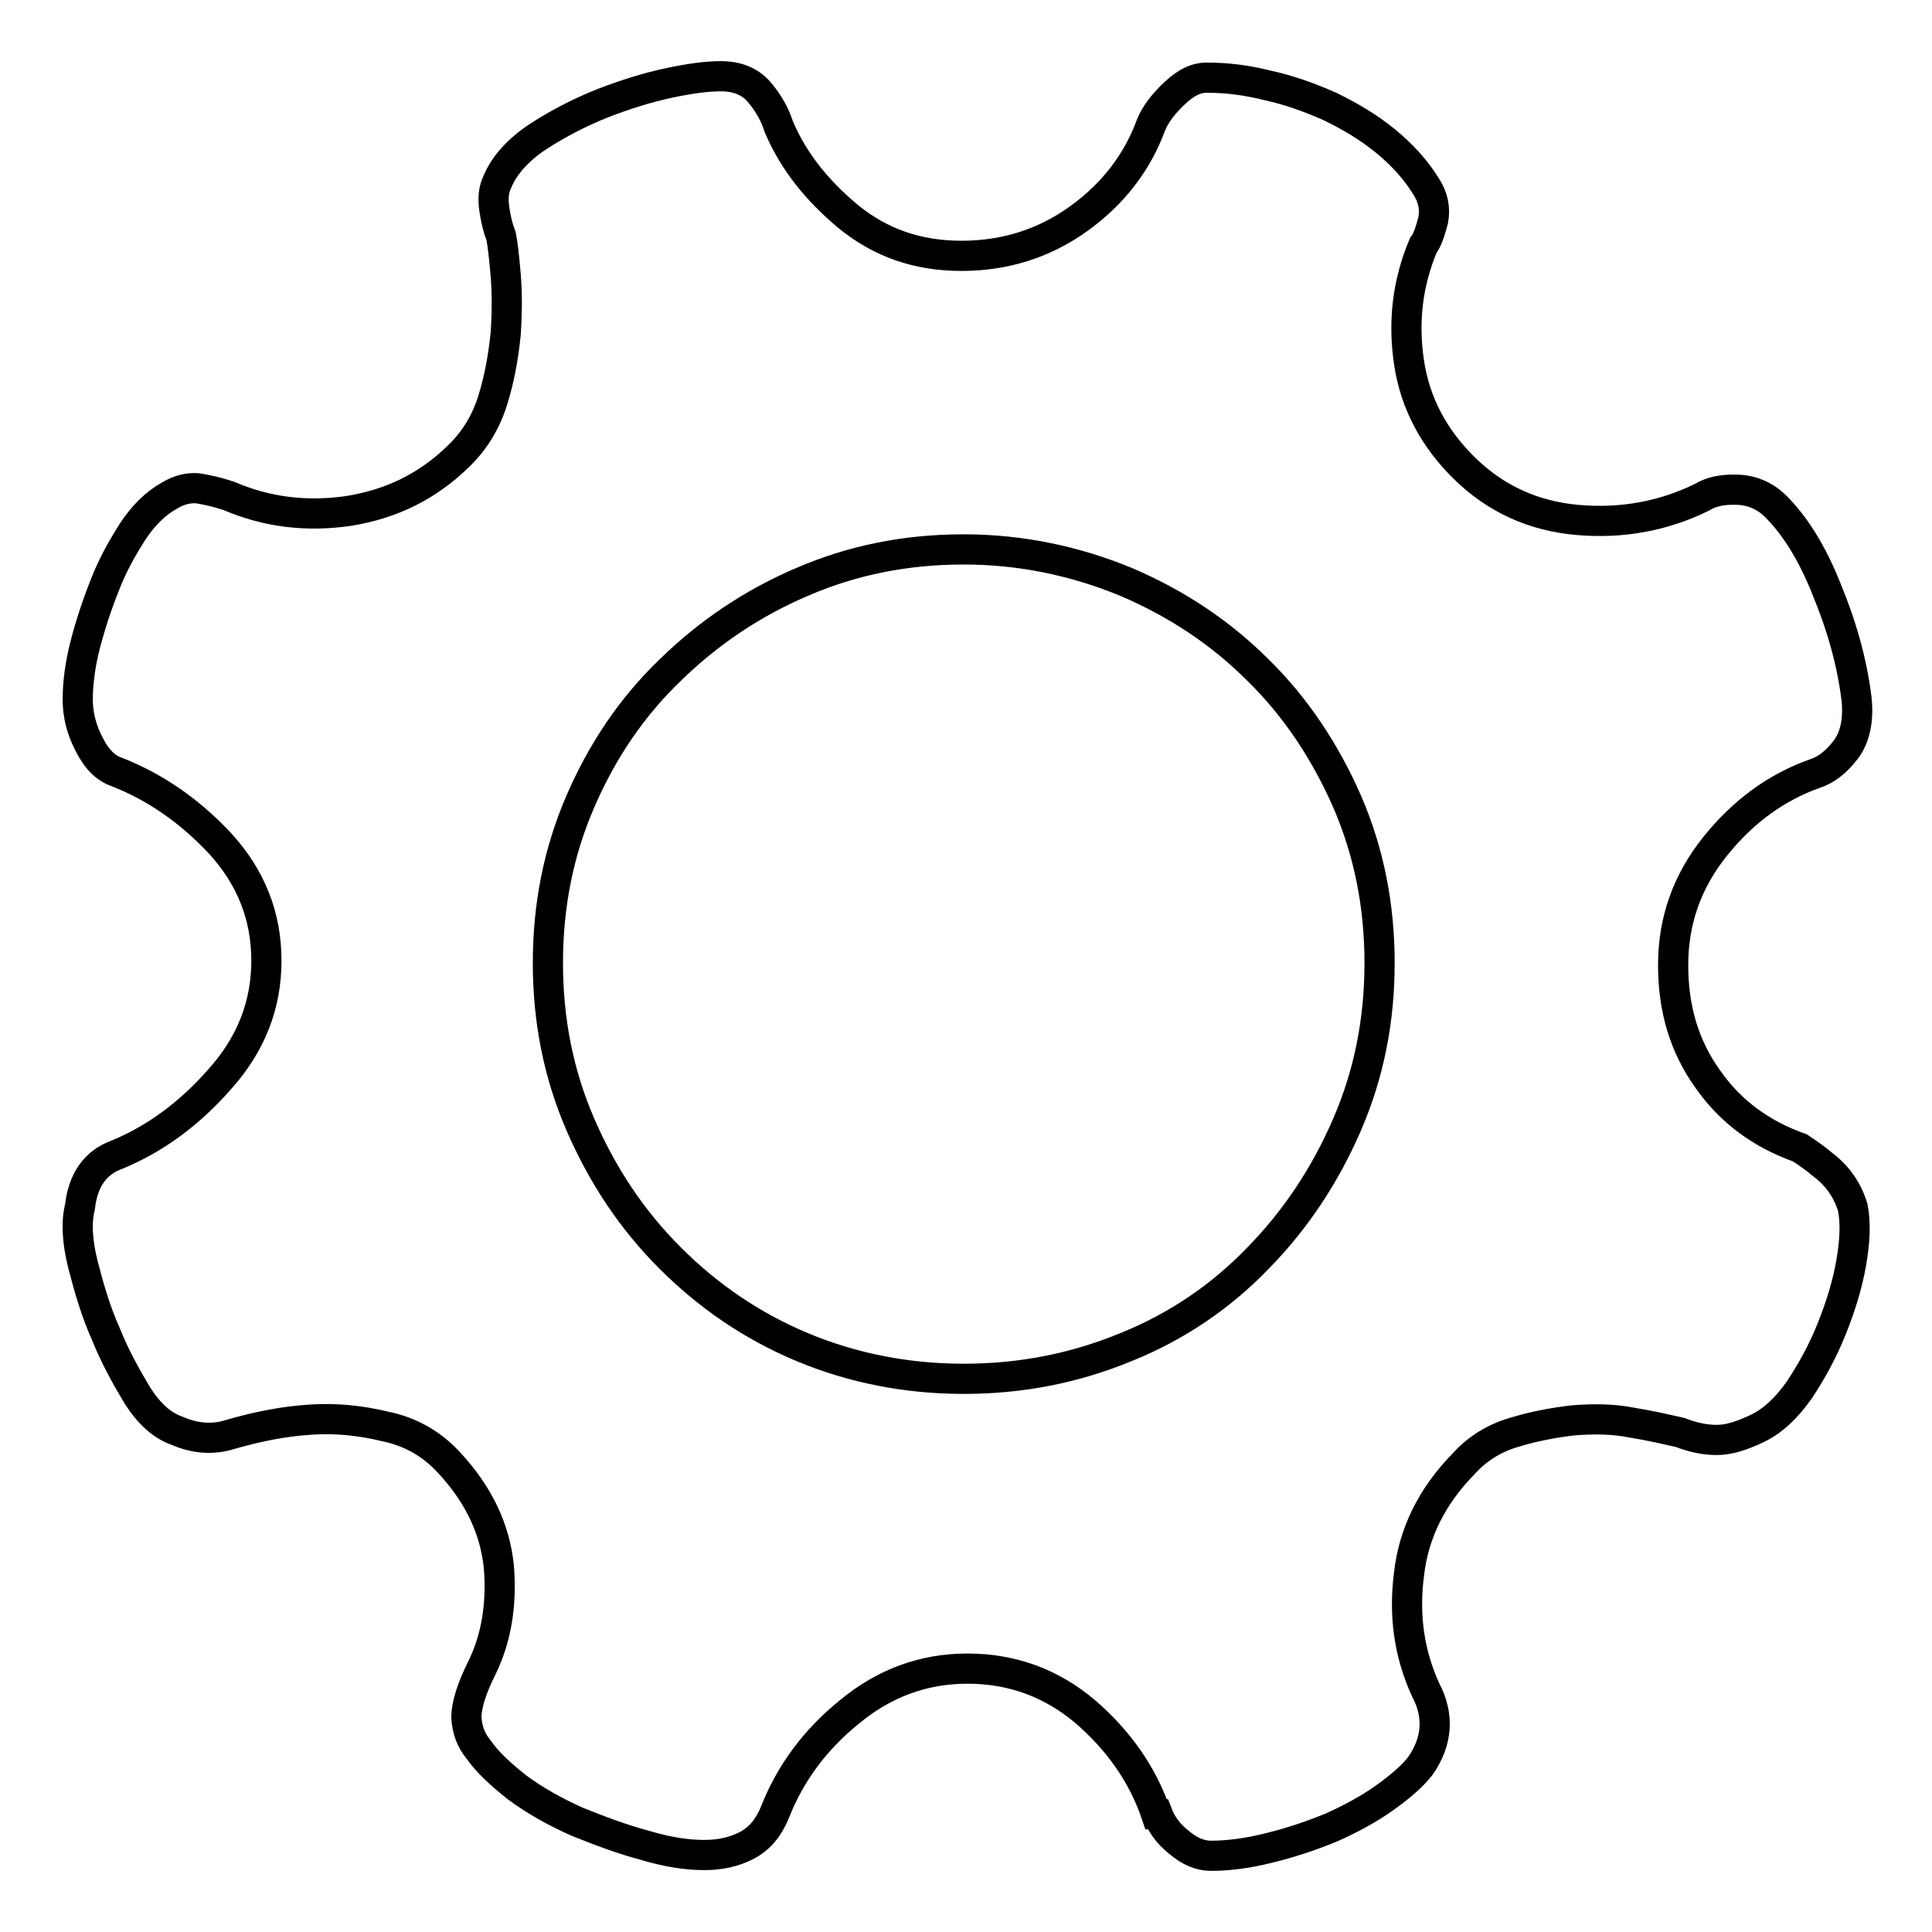
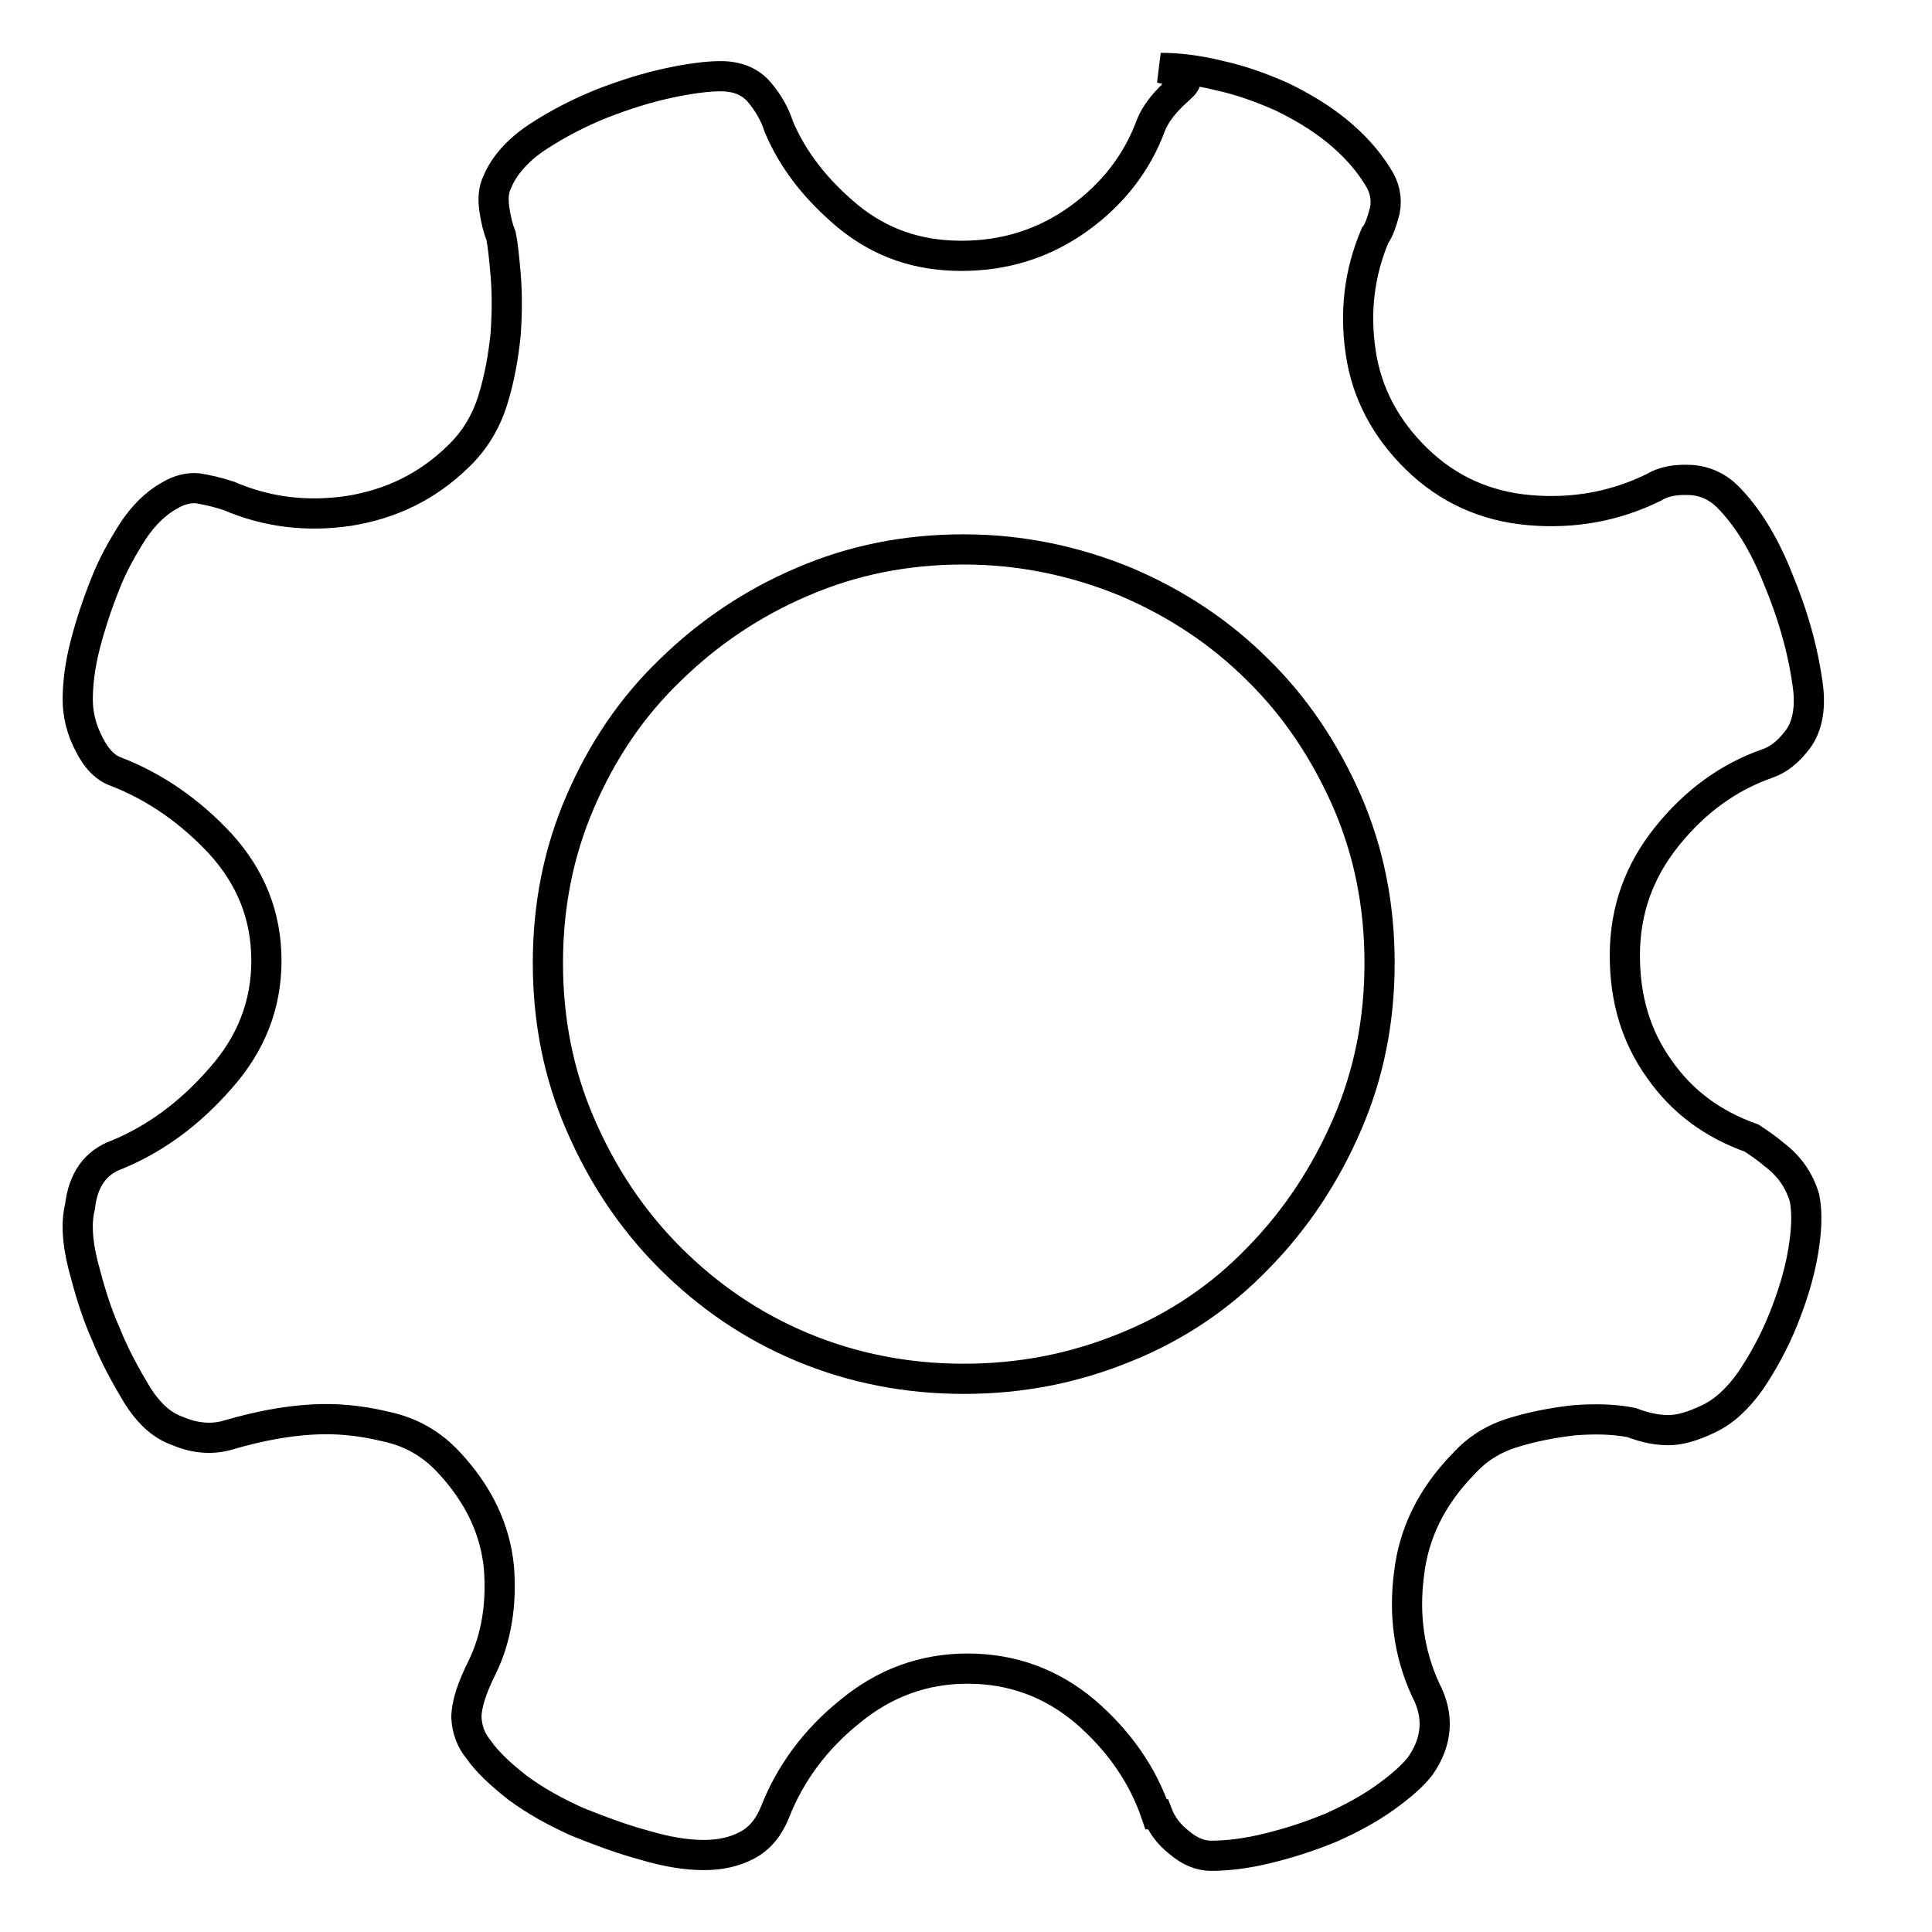
<svg xmlns="http://www.w3.org/2000/svg" version="1.1" x="0px" y="0px" viewBox="0 0 256 256" enable-background="new 0 0 256 256" xml:space="preserve">
  <g>
-     <path stroke-width="4" fill-opacity="0" stroke="#000000" d="M106.3,178.5c-6.7-2.8-12.5-6.8-17.5-11.8c-5.1-5.1-9-11-11.9-17.7c-2.9-6.7-4.3-13.8-4.3-21.4 c0-7.6,1.4-14.7,4.3-21.4c2.9-6.7,6.8-12.5,11.9-17.4c5-4.9,10.9-8.9,17.5-11.7c6.7-2.9,13.8-4.3,21.4-4.3c7.5,0,14.7,1.5,21.5,4.3 c6.8,2.9,12.6,6.8,17.5,11.7c5,4.9,8.9,10.8,11.8,17.4c2.9,6.7,4.3,13.8,4.3,21.4c0,7.6-1.4,14.7-4.3,21.4 c-2.9,6.7-6.8,12.6-11.8,17.7c-4.9,5.1-10.8,9.1-17.5,11.8c-6.8,2.8-13.9,4.2-21.5,4.2C120.2,182.7,113,181.3,106.3,178.5  M155.7,12.3c-1.5,1.4-2.6,2.8-3.2,4.3c-1.8,4.9-5,9.1-9.6,12.4c-4.6,3.3-9.8,4.9-15.5,4.9c-5.8,0-10.7-1.7-15-5.2 c-4.2-3.5-7.3-7.4-9.2-11.9c-0.5-1.6-1.4-3.2-2.6-4.6c-1.2-1.4-2.9-2.1-5.1-2.1c-1.8,0-4.1,0.3-6.9,0.9c-2.8,0.6-5.7,1.5-8.8,2.7 c-3,1.2-5.9,2.7-8.5,4.4c-2.6,1.7-4.5,3.8-5.4,6c-0.5,1-0.6,2.2-0.4,3.6c0.2,1.4,0.5,2.6,0.9,3.6c0.2,1,0.4,2.7,0.6,5.1 c0.2,2.4,0.2,5,0,7.9c-0.3,2.9-0.8,5.8-1.7,8.7c-0.9,2.9-2.4,5.4-4.6,7.5c-4.1,4-8.9,6.3-14.5,7.2c-5.5,0.8-10.8,0.2-15.9-2 c-1.5-0.5-2.9-0.8-4.1-1c-1.2-0.1-2.5,0.2-3.8,1c-1.8,1-3.4,2.6-4.8,4.7c-1.4,2.2-2.7,4.5-3.7,7.1c-1,2.5-1.9,5.2-2.6,7.9 c-0.7,2.7-1,5.2-1,7.3c0,2,0.5,4,1.5,5.9c1,2,2.2,3.2,3.7,3.7c5.1,2,9.7,5.2,13.7,9.5c4,4.4,6.1,9.5,6.1,15.5c0,5.8-2,11-6.1,15.6 c-4,4.6-8.6,8-13.7,10.1c-2.8,1-4.5,3.3-4.9,6.9c-0.5,2-0.4,4.5,0.4,7.7c0.8,3.1,1.7,6.2,3,9.1c1.2,3,2.7,5.7,4.2,8.2 c1.6,2.5,3.3,4,5.3,4.7c2.3,1,4.7,1.2,6.9,0.5c3.8-1.1,7.4-1.8,10.9-2c3.1-0.2,6.4,0.1,9.7,0.9c3.4,0.7,6.2,2.3,8.5,4.8 c4,4.3,6.1,8.9,6.6,13.8c0.4,4.9-0.3,9.4-2.2,13.3c-1.4,2.8-2.1,5-2.1,6.7c0.1,1.6,0.6,3,1.6,4.2c1.1,1.6,2.9,3.3,5.2,5.1 c2.3,1.7,5,3.2,7.9,4.5c3,1.2,5.9,2.3,8.9,3.1c3,0.9,5.6,1.3,7.9,1.3c2.1,0,4-0.4,5.7-1.3c1.7-0.9,2.9-2.4,3.7-4.4 c2-5.1,5.3-9.6,9.9-13.3c4.6-3.8,9.8-5.7,15.6-5.7c5.9,0,11.1,1.9,15.6,5.7c4.4,3.8,7.6,8.3,9.4,13.6h0.2c0.5,1.3,1.4,2.6,2.8,3.7 c1.4,1.2,2.8,1.8,4.3,1.8c2.1,0,4.7-0.3,7.5-1c2.9-0.7,5.6-1.6,8.3-2.7c2.7-1.2,5.1-2.5,7.2-4c2.1-1.5,3.7-2.9,4.7-4.2 c2.3-3.3,2.5-6.7,0.7-10.1c-2.2-4.8-2.9-9.9-2.2-15.3c0.6-5.4,3-10.3,7.2-14.6c1.8-2,4-3.4,6.7-4.2c2.6-0.8,5.3-1.3,7.9-1.6 c2.6-0.2,5.2-0.2,7.7,0.3c2.5,0.4,4.6,0.9,6.4,1.3c1.8,0.7,3.4,1,4.9,1c1.5,0,3.2-0.5,5.3-1.5c2.1-1,3.9-2.7,5.6-5.1 c1.6-2.4,3.1-5.1,4.3-8.1c1.2-3,2.1-5.9,2.6-8.8c0.5-2.9,0.6-5.3,0.2-7.3c-0.7-2.3-2-4.2-4-5.7c-0.8-0.7-1.8-1.4-3-2.2 c-5.1-1.8-9.2-4.8-12.2-9.1c-3.1-4.3-4.6-9.3-4.6-15.1c0-6,1.9-11.2,5.6-15.8c3.7-4.6,8.1-7.8,13.2-9.6c1.5-0.5,2.8-1.5,4.1-3.2 c1.2-1.6,1.7-3.9,1.4-6.7c-0.6-4.9-2-9.8-4-14.6c-1.9-4.8-4.2-8.4-6.7-10.9c-1.3-1.3-3-2.1-4.9-2.2c-2-0.1-3.6,0.2-4.9,1 c-5.1,2.5-10.6,3.5-16.4,3c-5.9-0.5-10.9-2.8-15-6.8c-4.1-4-6.6-8.7-7.4-14.1c-0.8-5.4-0.2-10.5,1.9-15.5c0.5-0.6,0.9-1.8,1.3-3.3 c0.3-1.6,0-3.1-1-4.6c-1.3-2.1-3.1-4.1-5.3-5.9c-2.2-1.8-4.7-3.3-7.4-4.6c-2.7-1.2-5.5-2.2-8.3-2.8c-2.8-0.7-5.4-1-7.7-1 C158.6,10.2,157.2,10.9,155.7,12.3" />
+     <path stroke-width="4" fill-opacity="0" stroke="#000000" d="M106.3,178.5c-6.7-2.8-12.5-6.8-17.5-11.8c-5.1-5.1-9-11-11.9-17.7c-2.9-6.7-4.3-13.8-4.3-21.4 c0-7.6,1.4-14.7,4.3-21.4c2.9-6.7,6.8-12.5,11.9-17.4c5-4.9,10.9-8.9,17.5-11.7c6.7-2.9,13.8-4.3,21.4-4.3c7.5,0,14.7,1.5,21.5,4.3 c6.8,2.9,12.6,6.8,17.5,11.7c5,4.9,8.9,10.8,11.8,17.4c2.9,6.7,4.3,13.8,4.3,21.4c0,7.6-1.4,14.7-4.3,21.4 c-2.9,6.7-6.8,12.6-11.8,17.7c-4.9,5.1-10.8,9.1-17.5,11.8c-6.8,2.8-13.9,4.2-21.5,4.2C120.2,182.7,113,181.3,106.3,178.5  M155.7,12.3c-1.5,1.4-2.6,2.8-3.2,4.3c-1.8,4.9-5,9.1-9.6,12.4c-4.6,3.3-9.8,4.9-15.5,4.9c-5.8,0-10.7-1.7-15-5.2 c-4.2-3.5-7.3-7.4-9.2-11.9c-0.5-1.6-1.4-3.2-2.6-4.6c-1.2-1.4-2.9-2.1-5.1-2.1c-1.8,0-4.1,0.3-6.9,0.9c-2.8,0.6-5.7,1.5-8.8,2.7 c-3,1.2-5.9,2.7-8.5,4.4c-2.6,1.7-4.5,3.8-5.4,6c-0.5,1-0.6,2.2-0.4,3.6c0.2,1.4,0.5,2.6,0.9,3.6c0.2,1,0.4,2.7,0.6,5.1 c0.2,2.4,0.2,5,0,7.9c-0.3,2.9-0.8,5.8-1.7,8.7c-0.9,2.9-2.4,5.4-4.6,7.5c-4.1,4-8.9,6.3-14.5,7.2c-5.5,0.8-10.8,0.2-15.9-2 c-1.5-0.5-2.9-0.8-4.1-1c-1.2-0.1-2.5,0.2-3.8,1c-1.8,1-3.4,2.6-4.8,4.7c-1.4,2.2-2.7,4.5-3.7,7.1c-1,2.5-1.9,5.2-2.6,7.9 c-0.7,2.7-1,5.2-1,7.3c0,2,0.5,4,1.5,5.9c1,2,2.2,3.2,3.7,3.7c5.1,2,9.7,5.2,13.7,9.5c4,4.4,6.1,9.5,6.1,15.5c0,5.8-2,11-6.1,15.6 c-4,4.6-8.6,8-13.7,10.1c-2.8,1-4.5,3.3-4.9,6.9c-0.5,2-0.4,4.5,0.4,7.7c0.8,3.1,1.7,6.2,3,9.1c1.2,3,2.7,5.7,4.2,8.2 c1.6,2.5,3.3,4,5.3,4.7c2.3,1,4.7,1.2,6.9,0.5c3.8-1.1,7.4-1.8,10.9-2c3.1-0.2,6.4,0.1,9.7,0.9c3.4,0.7,6.2,2.3,8.5,4.8 c4,4.3,6.1,8.9,6.6,13.8c0.4,4.9-0.3,9.4-2.2,13.3c-1.4,2.8-2.1,5-2.1,6.7c0.1,1.6,0.6,3,1.6,4.2c1.1,1.6,2.9,3.3,5.2,5.1 c2.3,1.7,5,3.2,7.9,4.5c3,1.2,5.9,2.3,8.9,3.1c3,0.9,5.6,1.3,7.9,1.3c2.1,0,4-0.4,5.7-1.3c1.7-0.9,2.9-2.4,3.7-4.4 c2-5.1,5.3-9.6,9.9-13.3c4.6-3.8,9.8-5.7,15.6-5.7c5.9,0,11.1,1.9,15.6,5.7c4.4,3.8,7.6,8.3,9.4,13.6h0.2c0.5,1.3,1.4,2.6,2.8,3.7 c1.4,1.2,2.8,1.8,4.3,1.8c2.1,0,4.7-0.3,7.5-1c2.9-0.7,5.6-1.6,8.3-2.7c2.7-1.2,5.1-2.5,7.2-4c2.1-1.5,3.7-2.9,4.7-4.2 c2.3-3.3,2.5-6.7,0.7-10.1c-2.2-4.8-2.9-9.9-2.2-15.3c0.6-5.4,3-10.3,7.2-14.6c1.8-2,4-3.4,6.7-4.2c2.6-0.8,5.3-1.3,7.9-1.6 c2.6-0.2,5.2-0.2,7.7,0.3c1.8,0.7,3.4,1,4.9,1c1.5,0,3.2-0.5,5.3-1.5c2.1-1,3.9-2.7,5.6-5.1 c1.6-2.4,3.1-5.1,4.3-8.1c1.2-3,2.1-5.9,2.6-8.8c0.5-2.9,0.6-5.3,0.2-7.3c-0.7-2.3-2-4.2-4-5.7c-0.8-0.7-1.8-1.4-3-2.2 c-5.1-1.8-9.2-4.8-12.2-9.1c-3.1-4.3-4.6-9.3-4.6-15.1c0-6,1.9-11.2,5.6-15.8c3.7-4.6,8.1-7.8,13.2-9.6c1.5-0.5,2.8-1.5,4.1-3.2 c1.2-1.6,1.7-3.9,1.4-6.7c-0.6-4.9-2-9.8-4-14.6c-1.9-4.8-4.2-8.4-6.7-10.9c-1.3-1.3-3-2.1-4.9-2.2c-2-0.1-3.6,0.2-4.9,1 c-5.1,2.5-10.6,3.5-16.4,3c-5.9-0.5-10.9-2.8-15-6.8c-4.1-4-6.6-8.7-7.4-14.1c-0.8-5.4-0.2-10.5,1.9-15.5c0.5-0.6,0.9-1.8,1.3-3.3 c0.3-1.6,0-3.1-1-4.6c-1.3-2.1-3.1-4.1-5.3-5.9c-2.2-1.8-4.7-3.3-7.4-4.6c-2.7-1.2-5.5-2.2-8.3-2.8c-2.8-0.7-5.4-1-7.7-1 C158.6,10.2,157.2,10.9,155.7,12.3" />
  </g>
</svg>